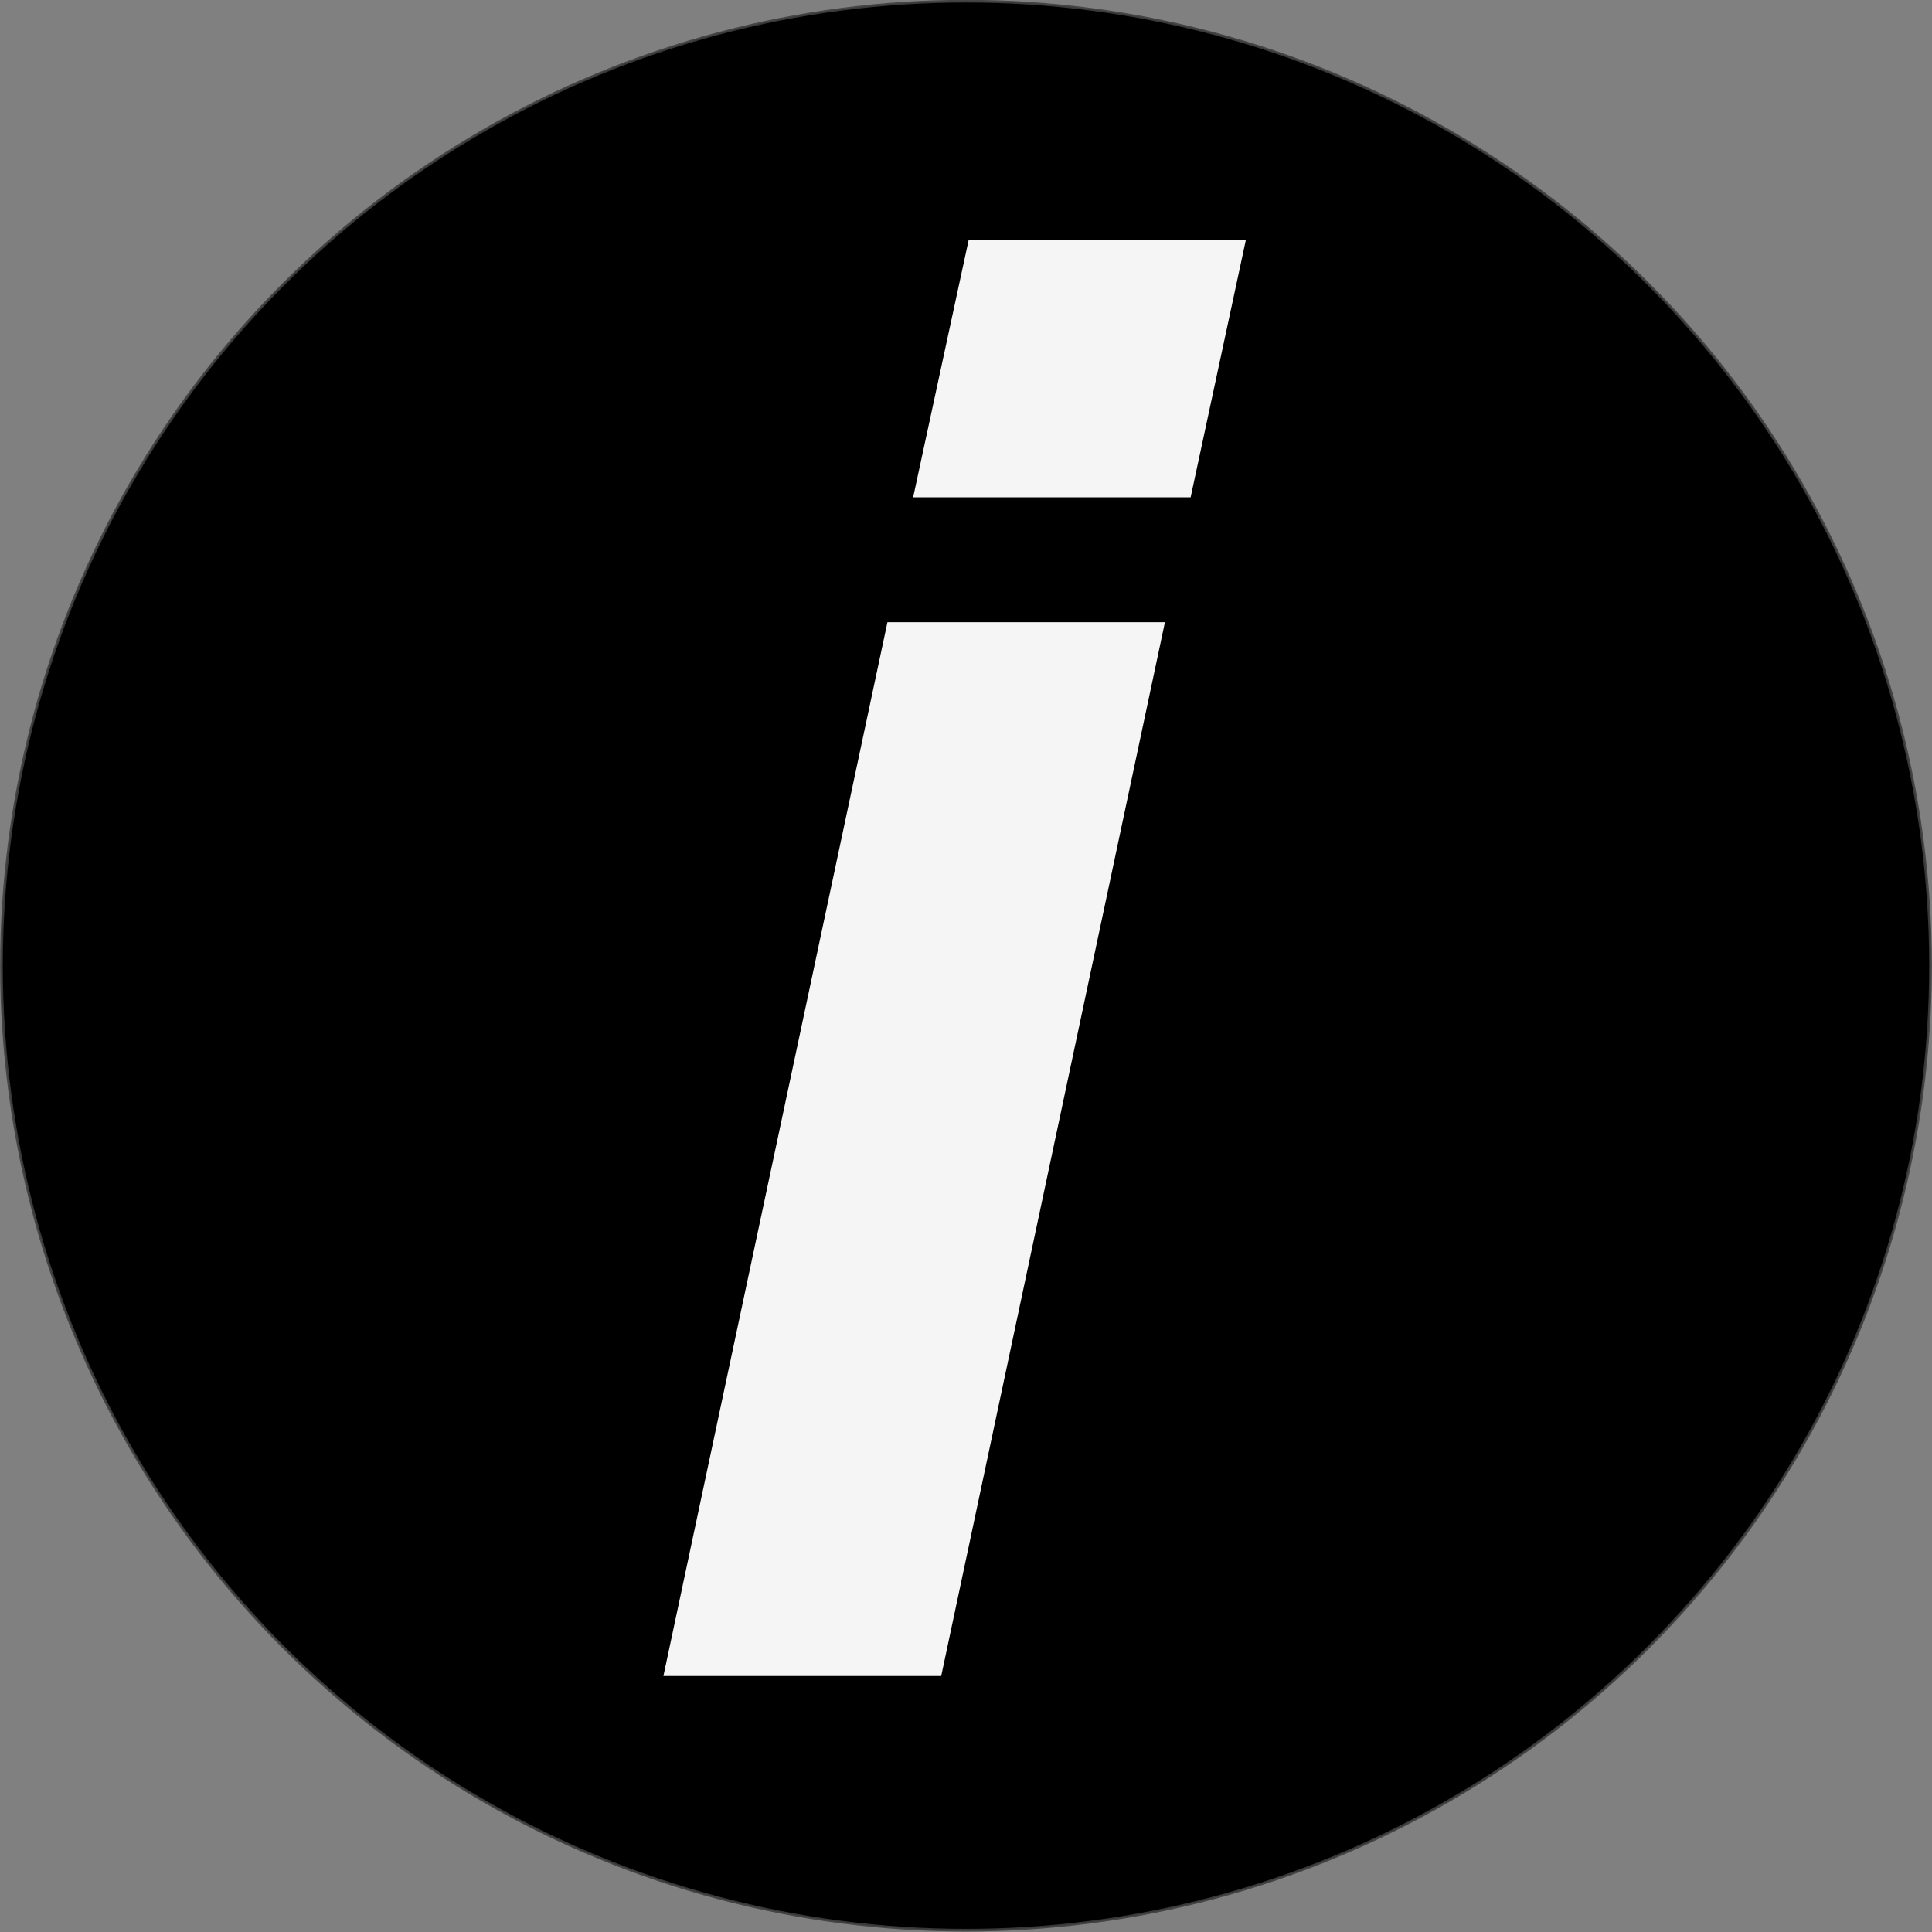
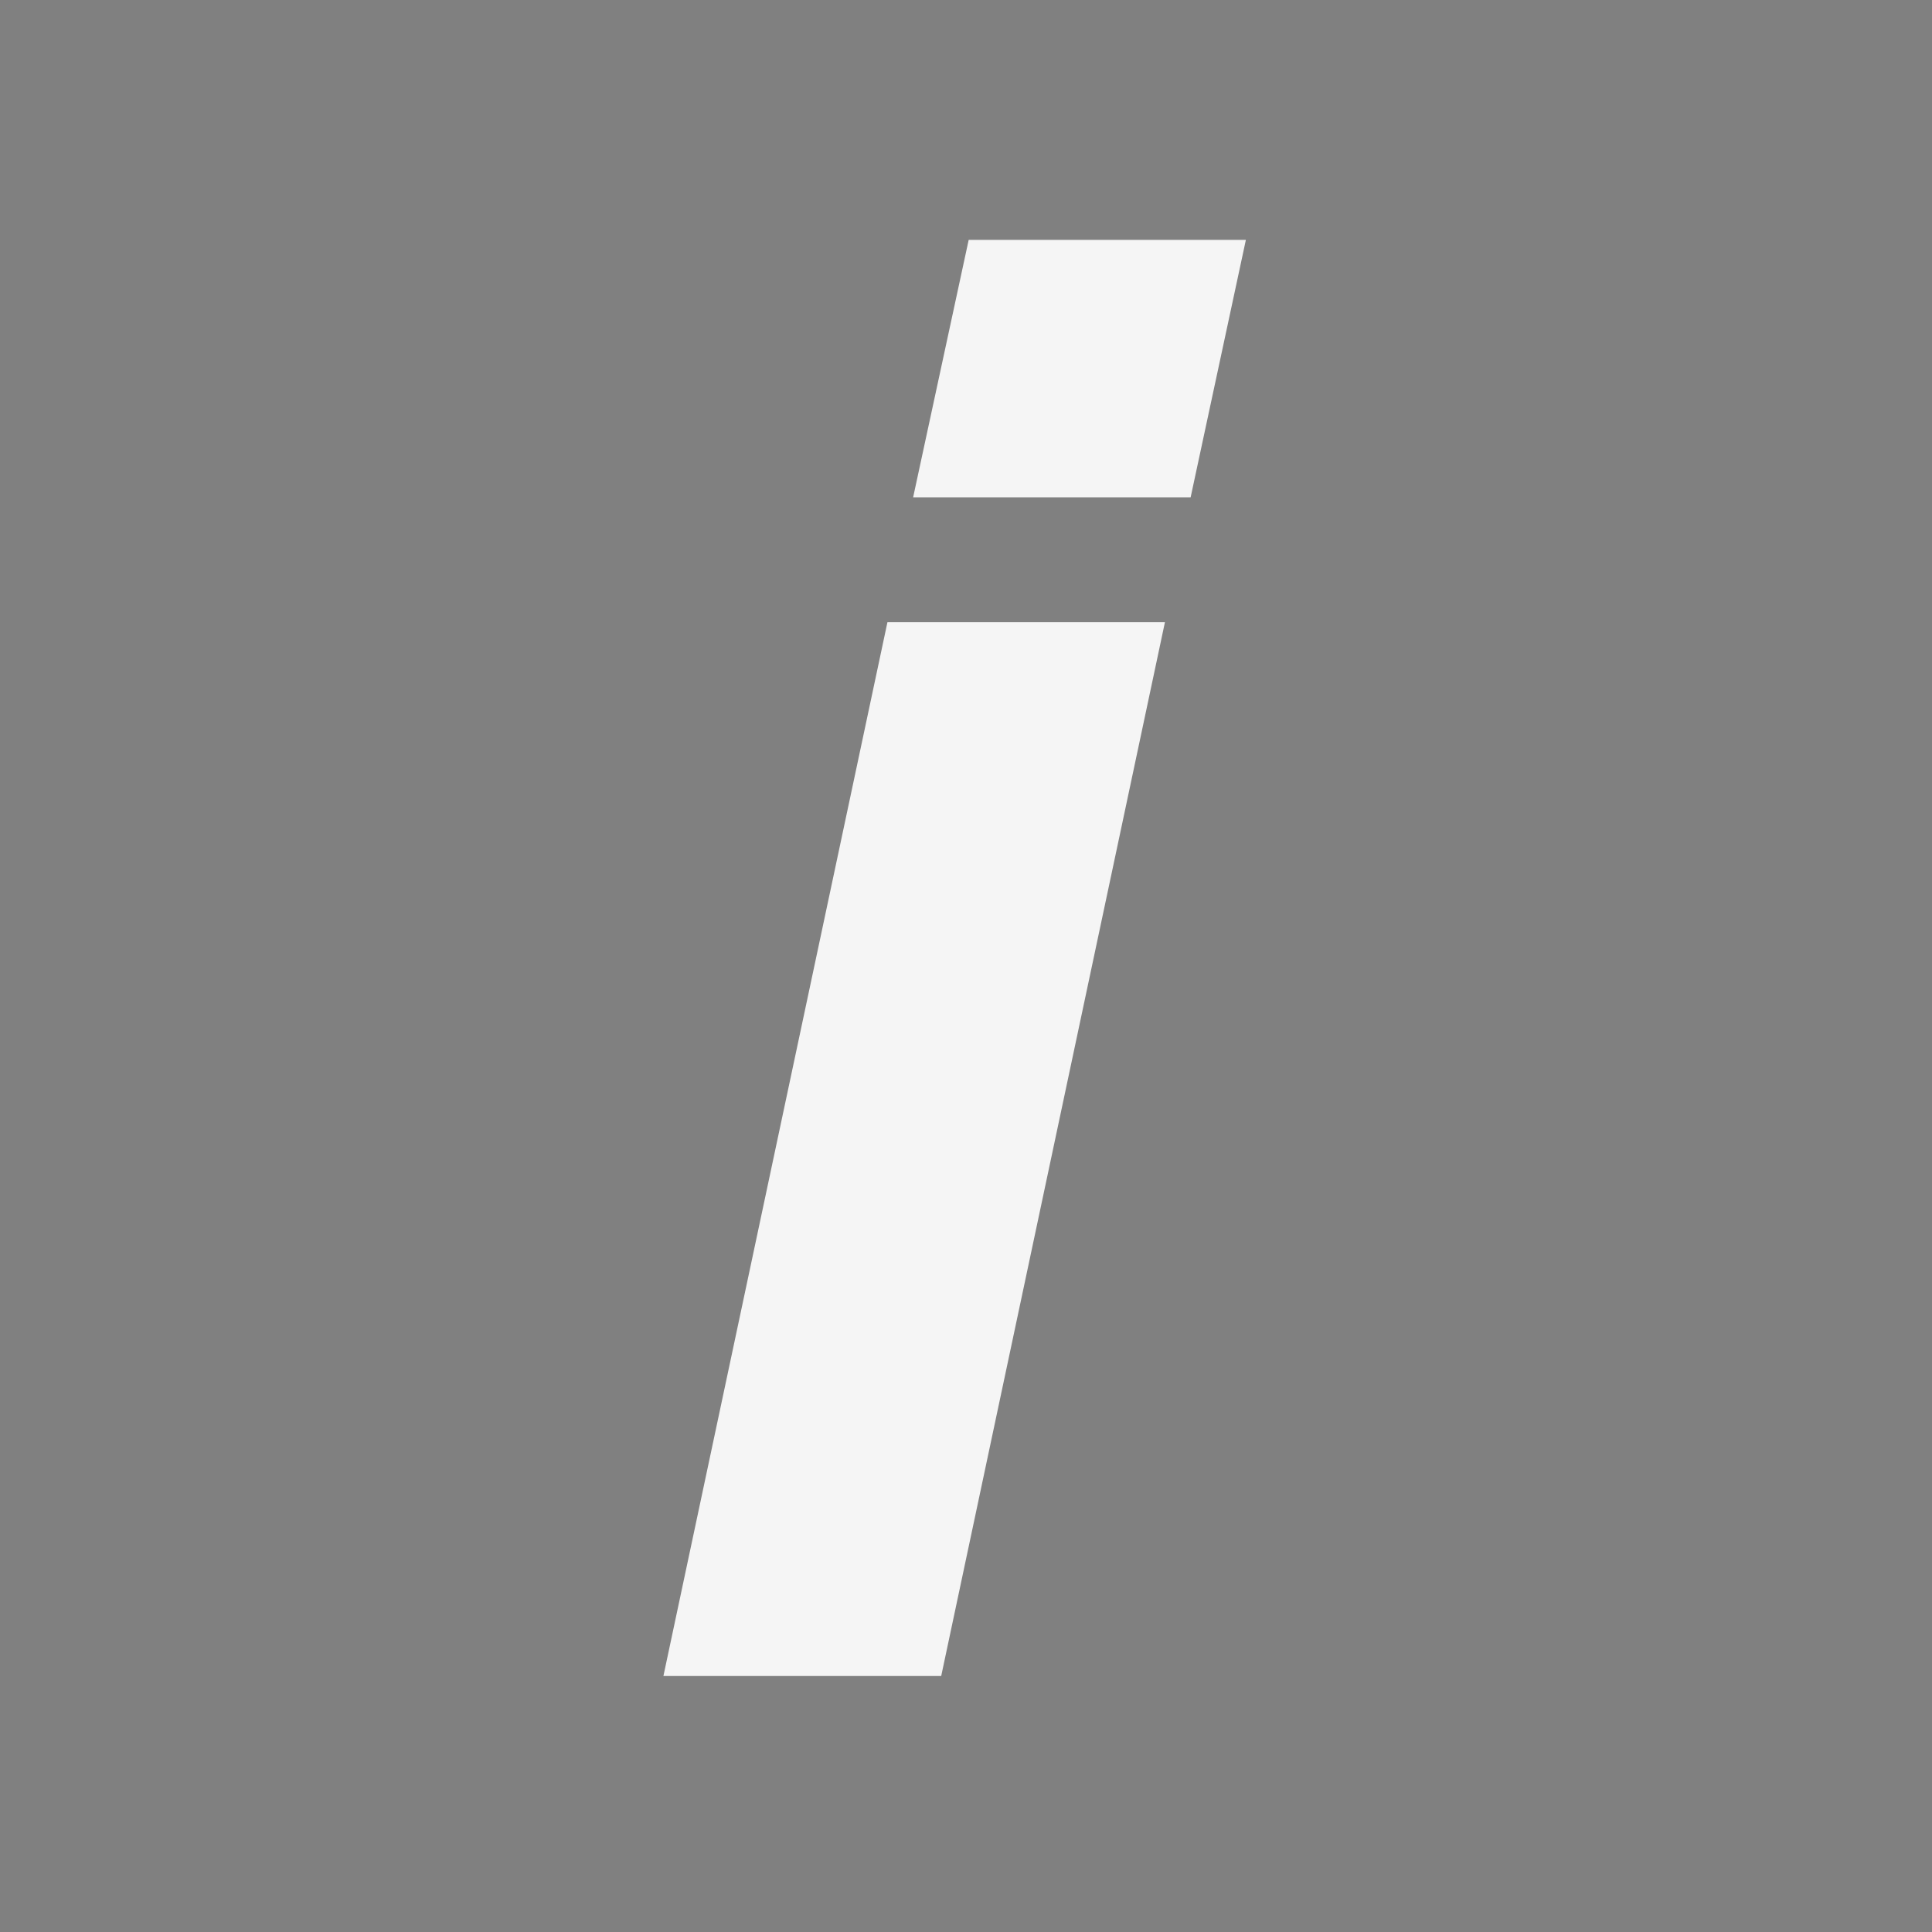
<svg xmlns="http://www.w3.org/2000/svg" width="244.44" height="244.44" viewBox="0 0 64.68 64.68">
  <rect x="0" y="0" width="64.68" height="64.68" fill="#808080" stroke="none" />
  <g transform="translate(-89.72 -28.93)">
-     <circle cx="122.06" cy="61.26" r="32.29" stroke="#3e3e3e" stroke-width=".09" stroke-linejoin="round" stroke-opacity=".9" />
    <path style="line-height:1.25;text-align:center" d="m119.43 49.76-7.5 35.28h9.3l7.49-35.28Zm12-12.8h-9.28l-1.86 8.62h9.29Z" aria-label="i" font-style="oblique" font-weight="700" font-size="66.32" font-family="Helvetica" text-anchor="middle" fill="#f5f5f5" />
  </g>
</svg>